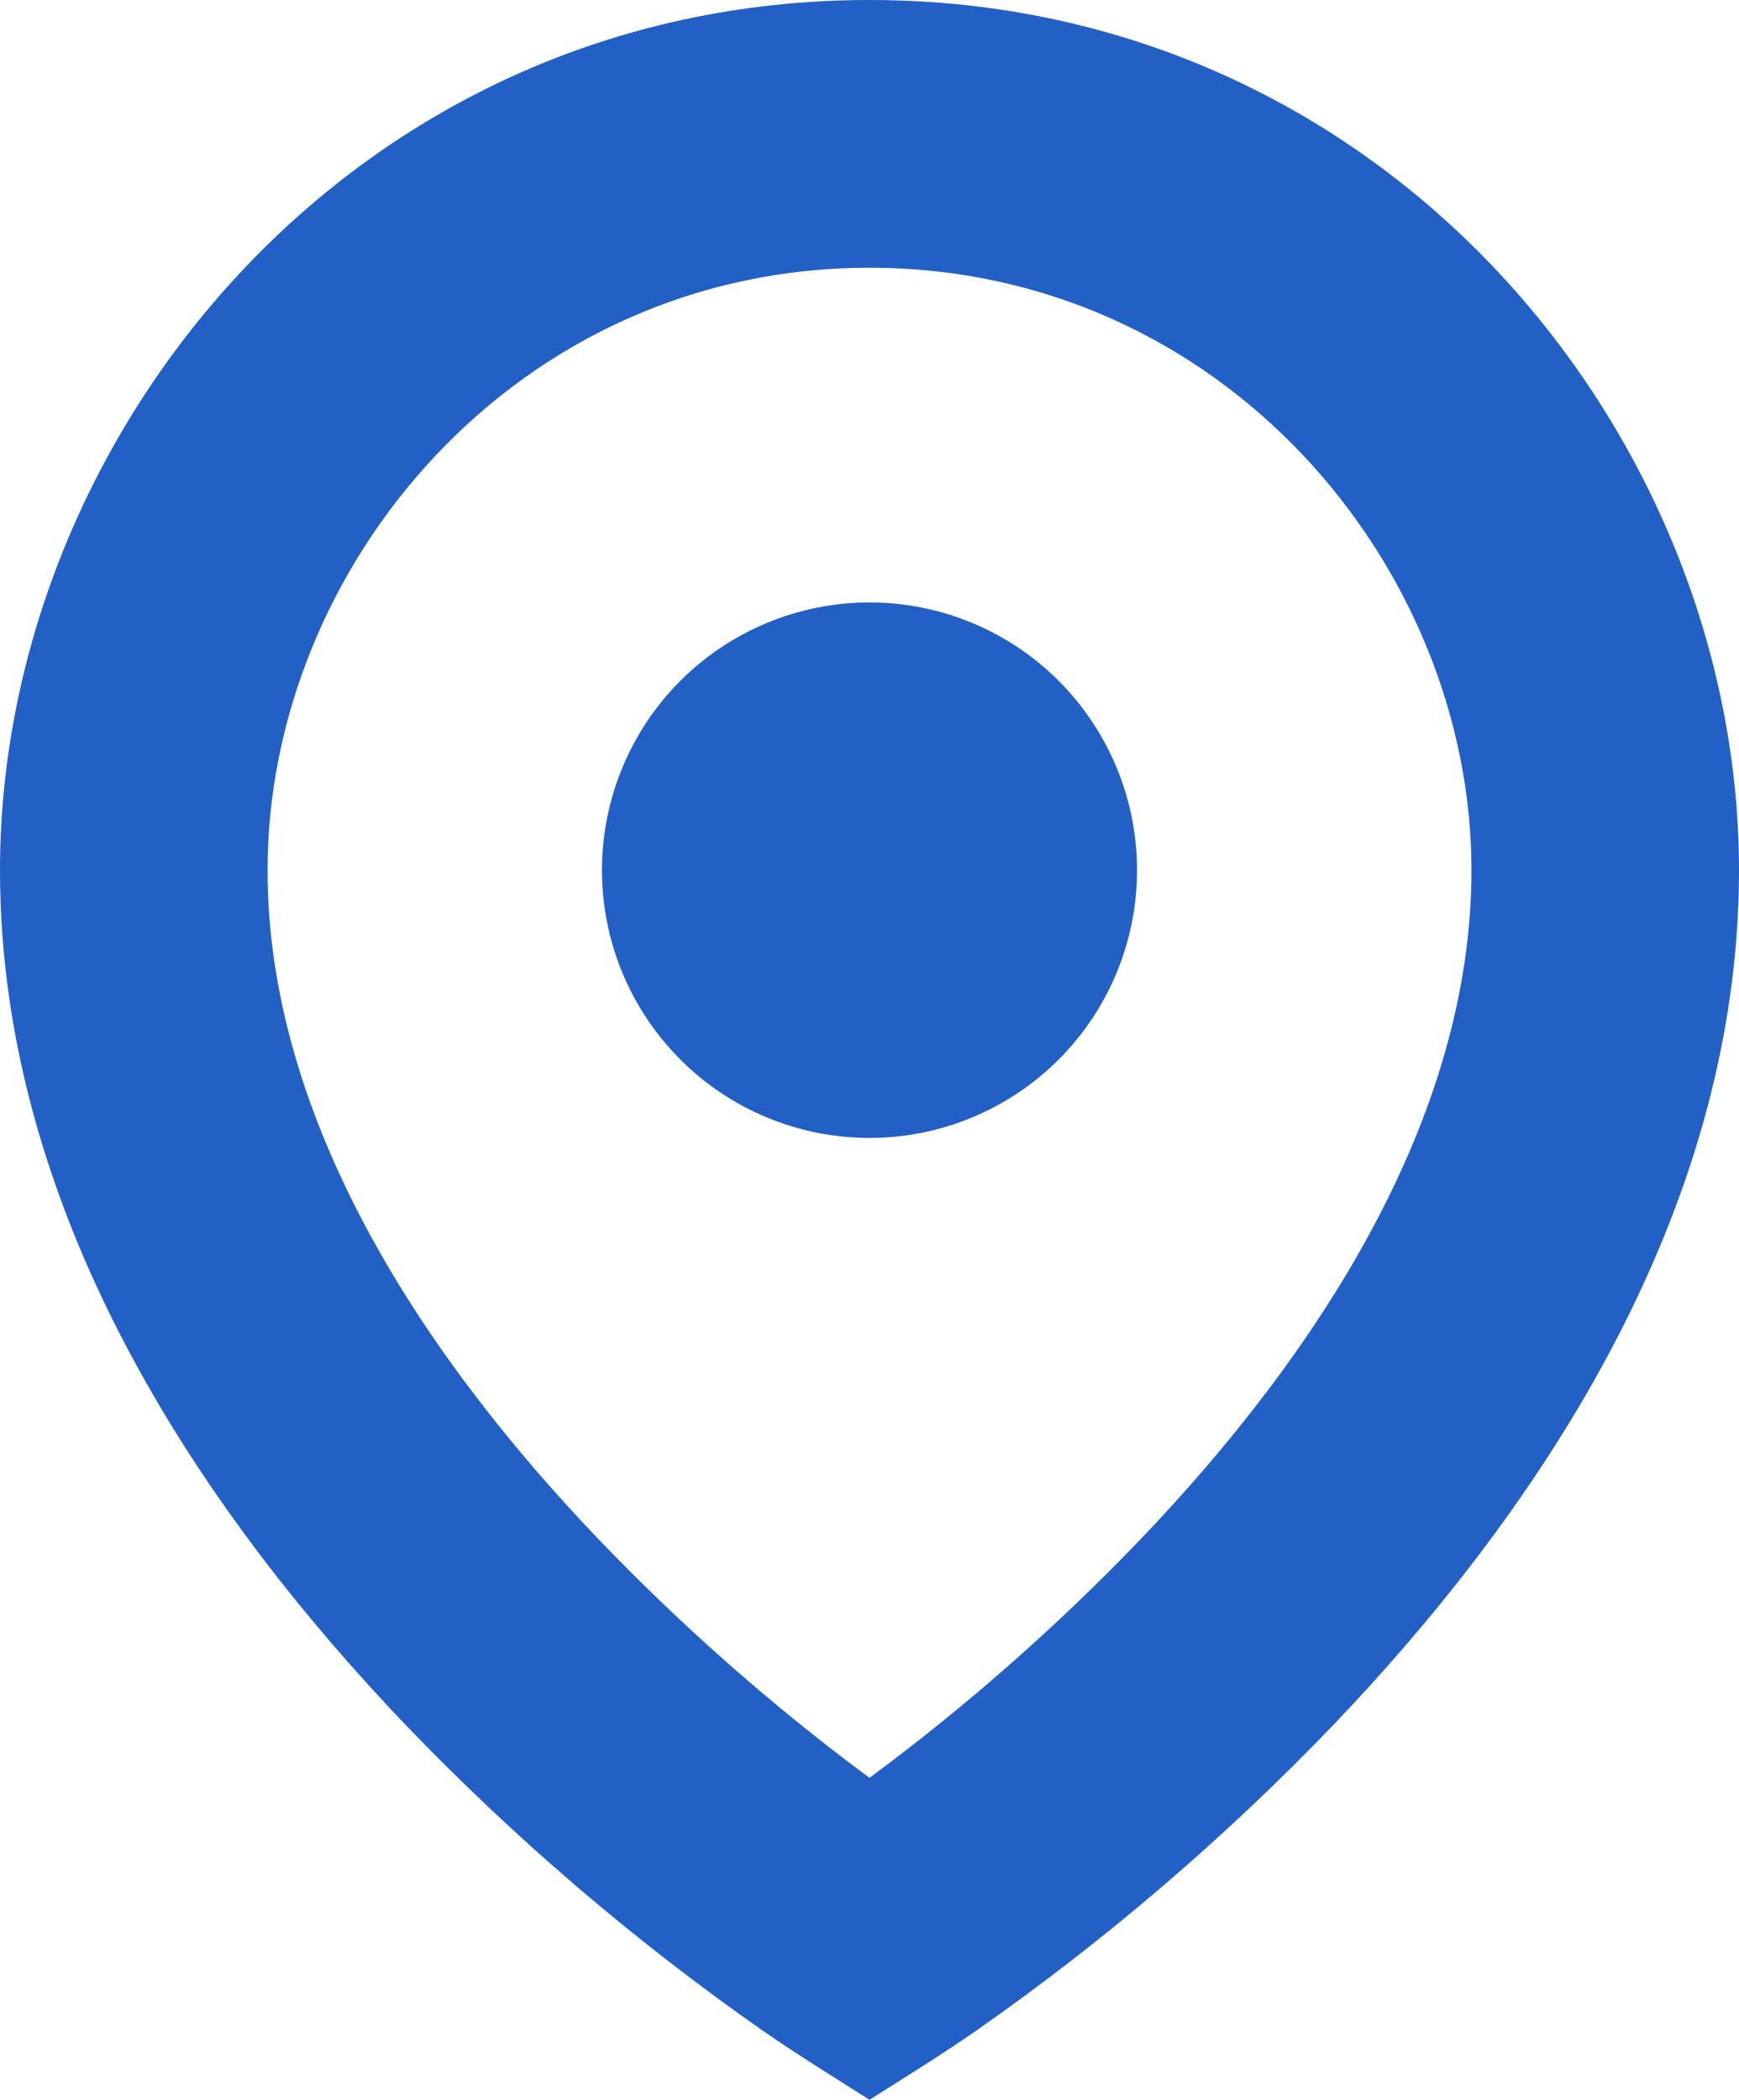
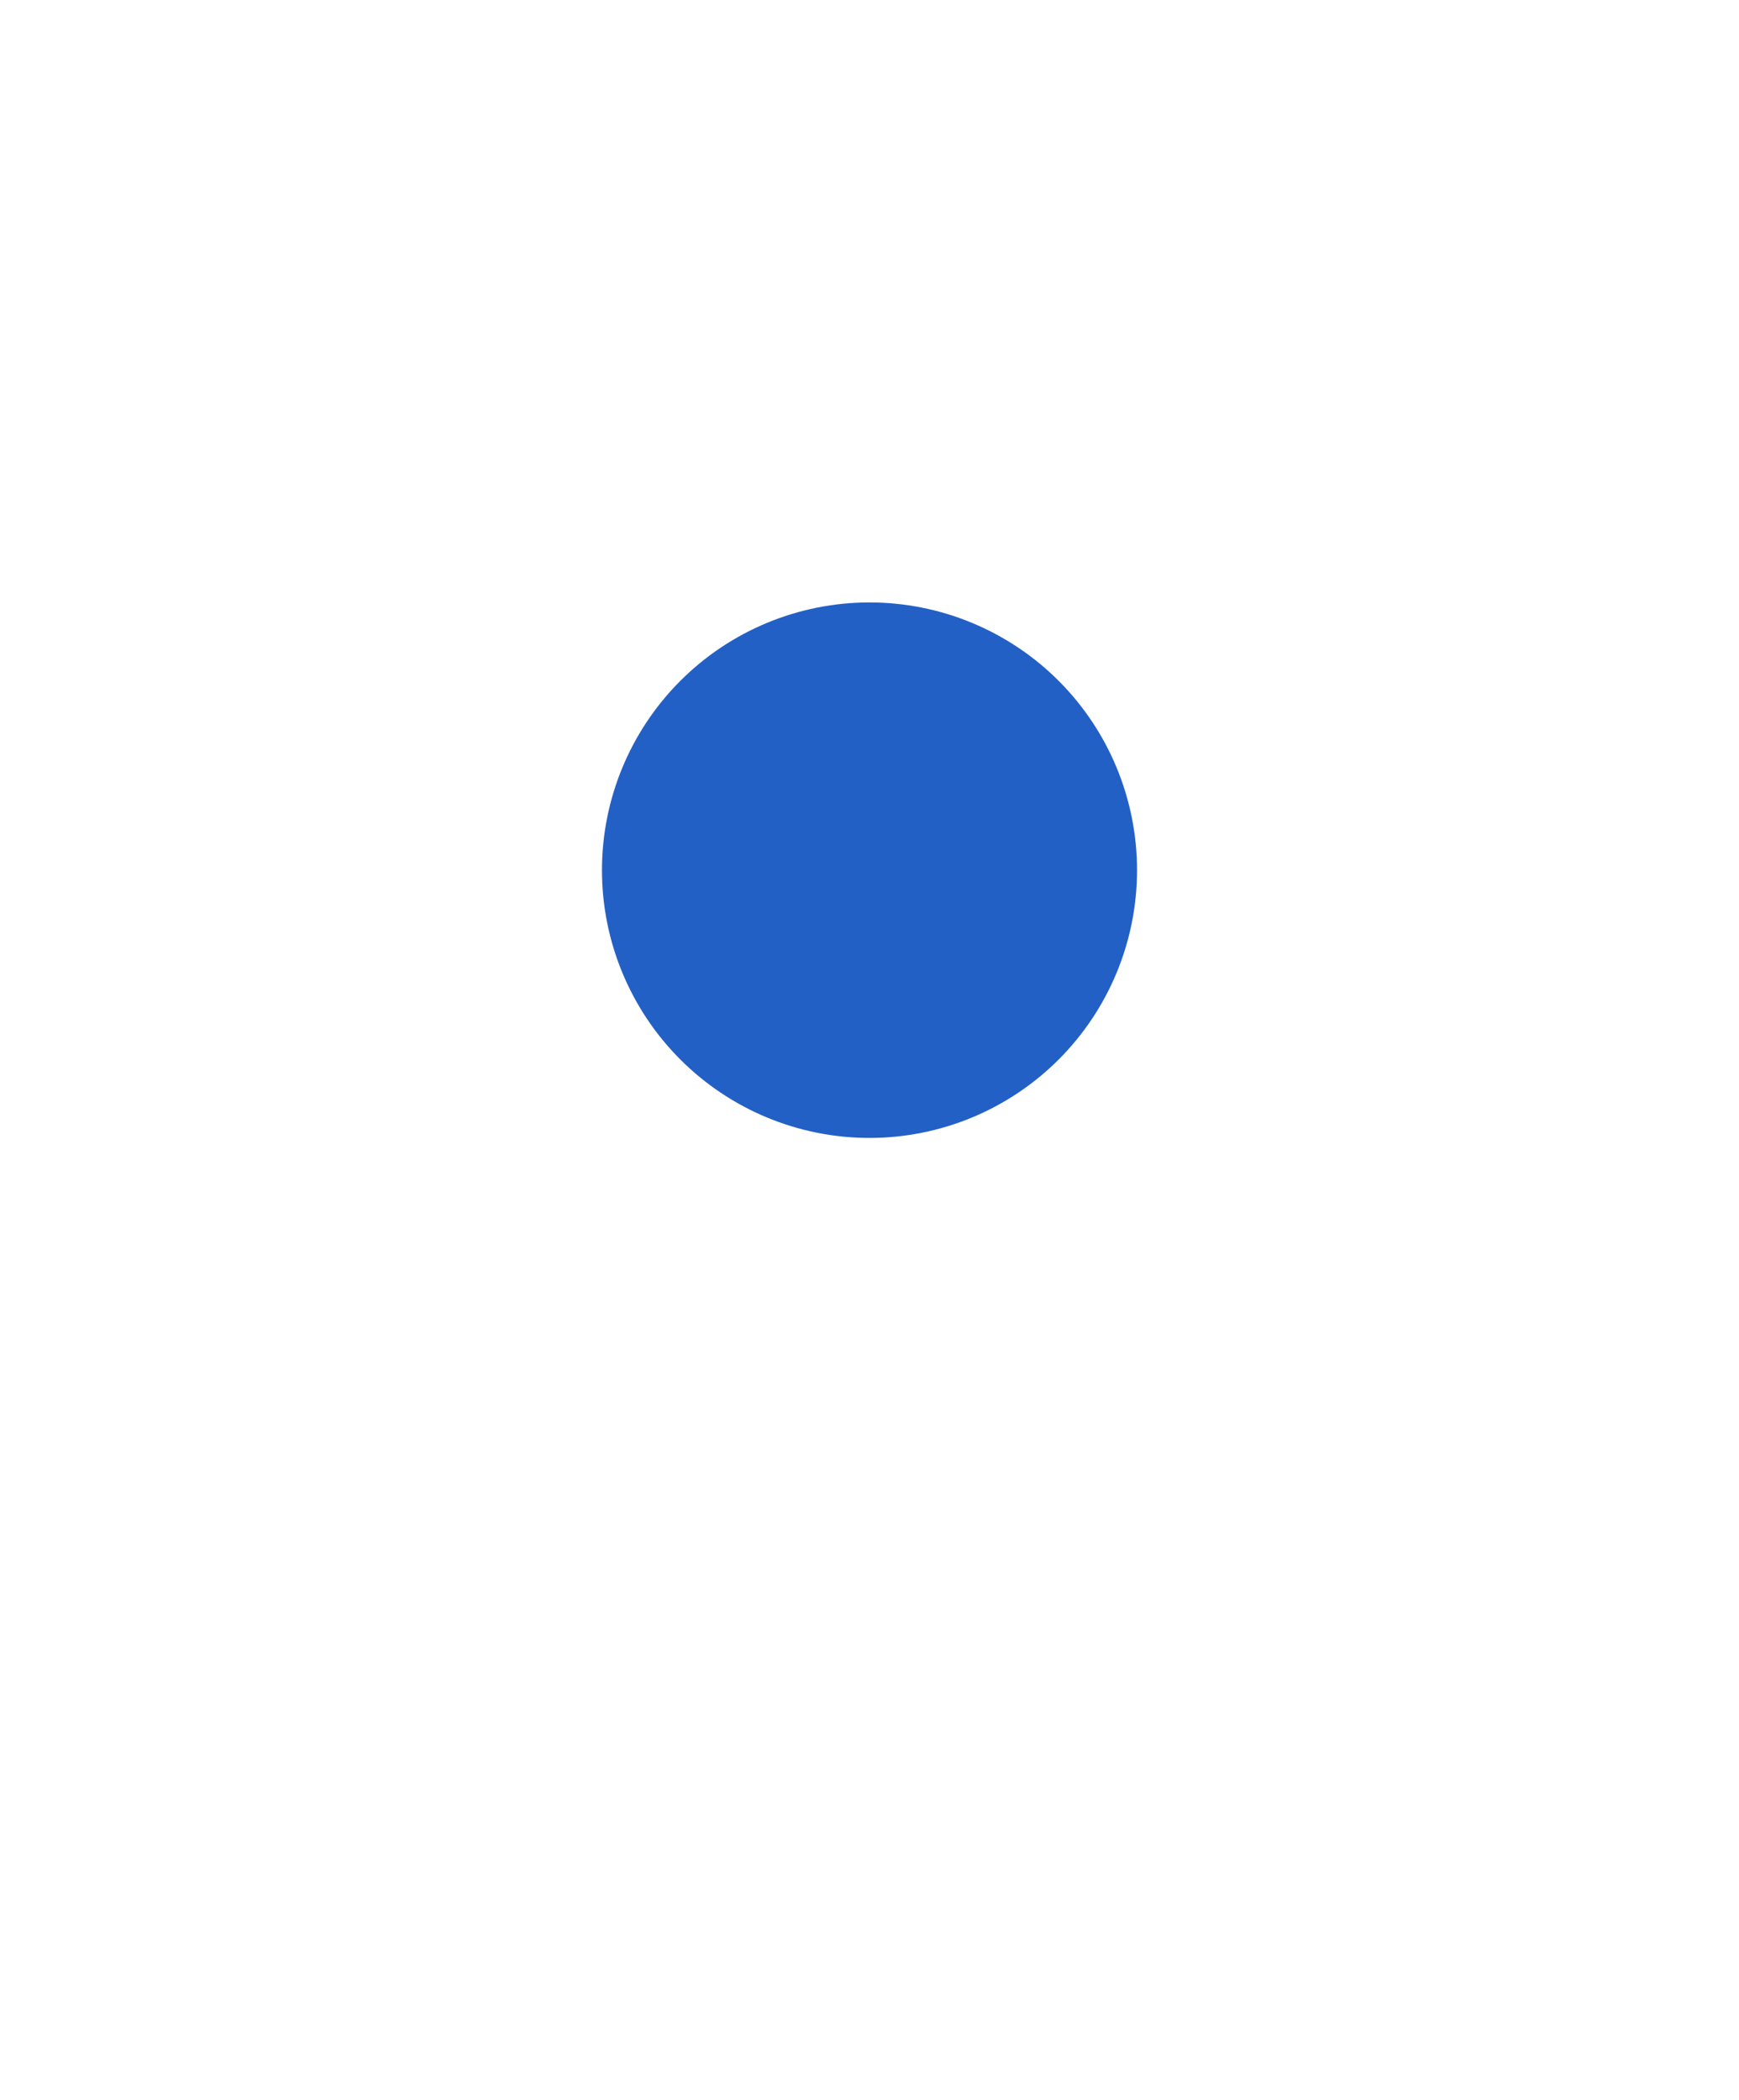
<svg xmlns="http://www.w3.org/2000/svg" width="169" height="204" viewBox="0 0 169 204" fill="none">
  <path d="M110.5 84.54C110.5 91.438 107.761 98.055 102.885 102.933C98.009 107.811 91.396 110.552 84.5 110.552C77.605 110.552 70.991 107.811 66.115 102.933C61.239 98.055 58.5 91.438 58.5 84.54C58.5 77.641 61.239 71.024 66.115 66.146C70.991 61.268 77.605 58.527 84.5 58.527C91.396 58.527 98.009 61.268 102.885 66.146C107.761 71.024 110.5 77.641 110.5 84.54Z" fill="#2360C6" />
-   <path d="M74.009 197.198C61.517 188.453 49.909 178.509 39.351 167.505C20.8 148.087 0 118.94 0 84.539C0 42.205 34.333 0 84.5 0C134.667 0 169 42.205 169 84.539C169 118.94 148.2 148.087 129.649 167.505C119.091 178.509 107.483 188.453 94.991 197.198C91.572 199.578 88.023 201.763 84.5 204C80.99 201.763 77.428 199.578 74.009 197.198ZM84.5 26.012C50.167 26.012 26 55.042 26 84.539C26 108.666 40.95 131.543 58.149 149.518C66.263 157.981 75.079 165.743 84.5 172.72C93.921 165.747 102.736 157.989 110.851 149.531C128.05 131.543 143 108.679 143 84.539C143 55.042 118.833 26.012 84.5 26.012Z" fill="#2360C6" />
</svg>